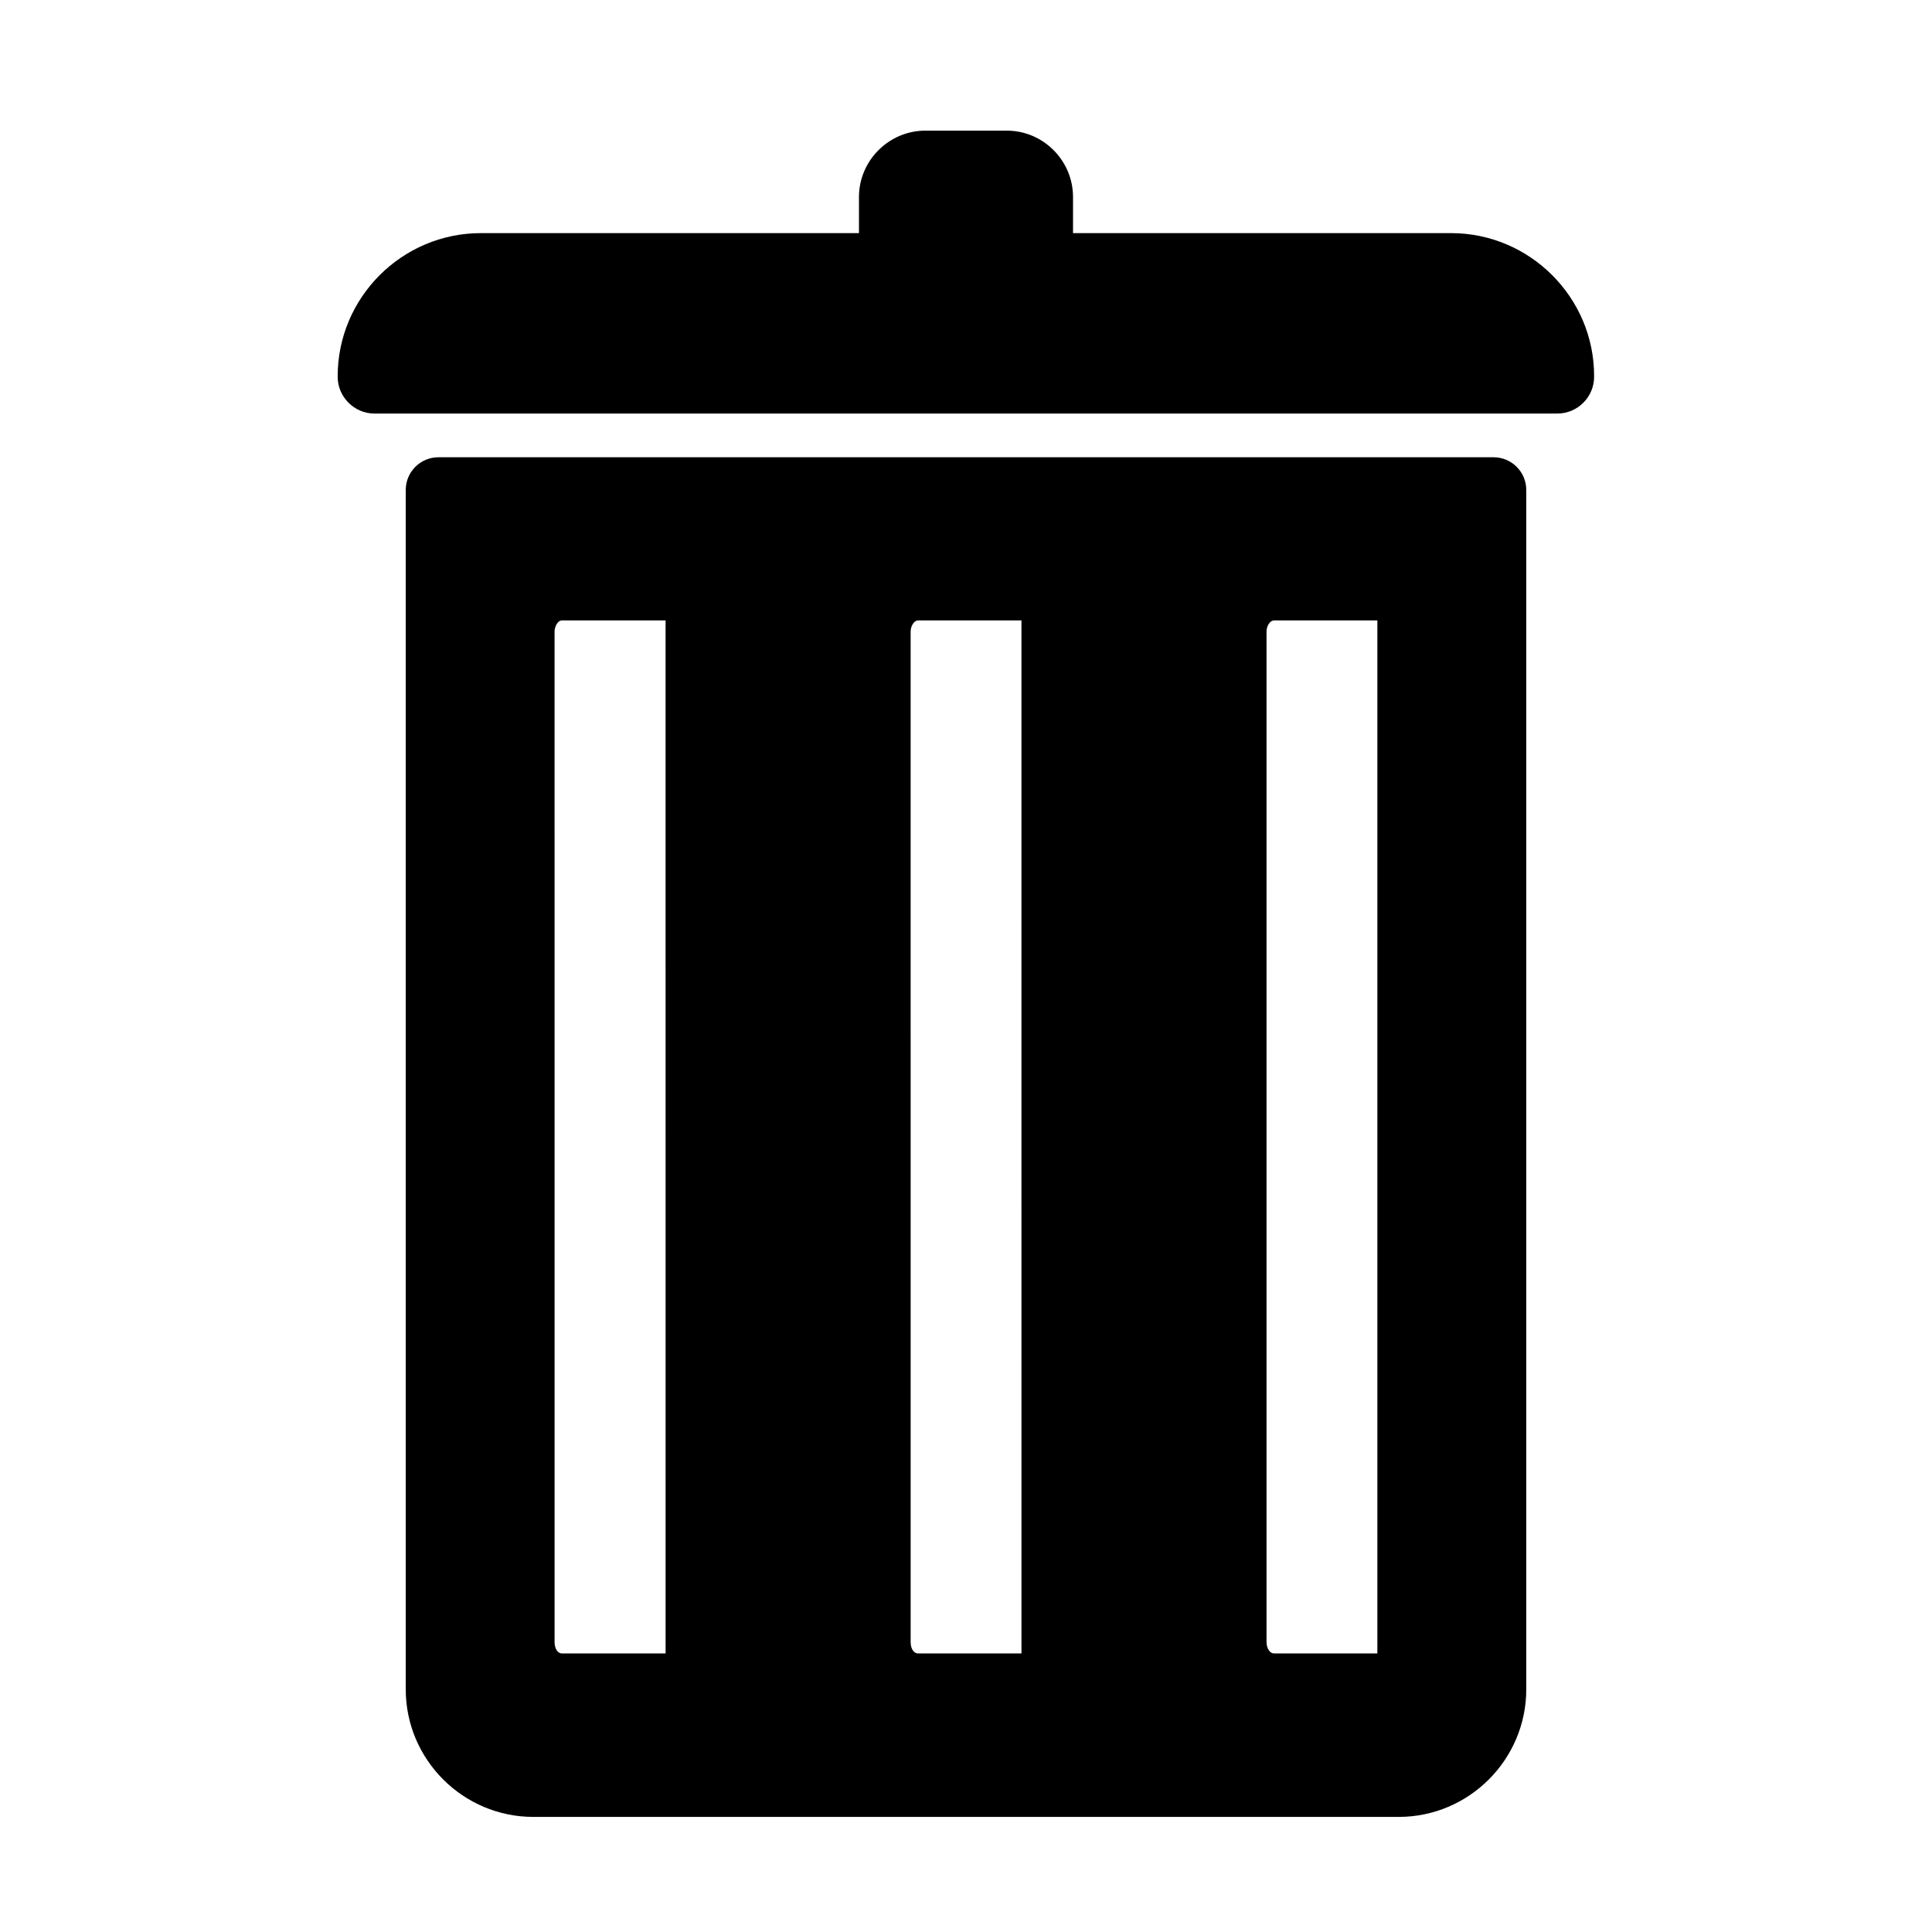
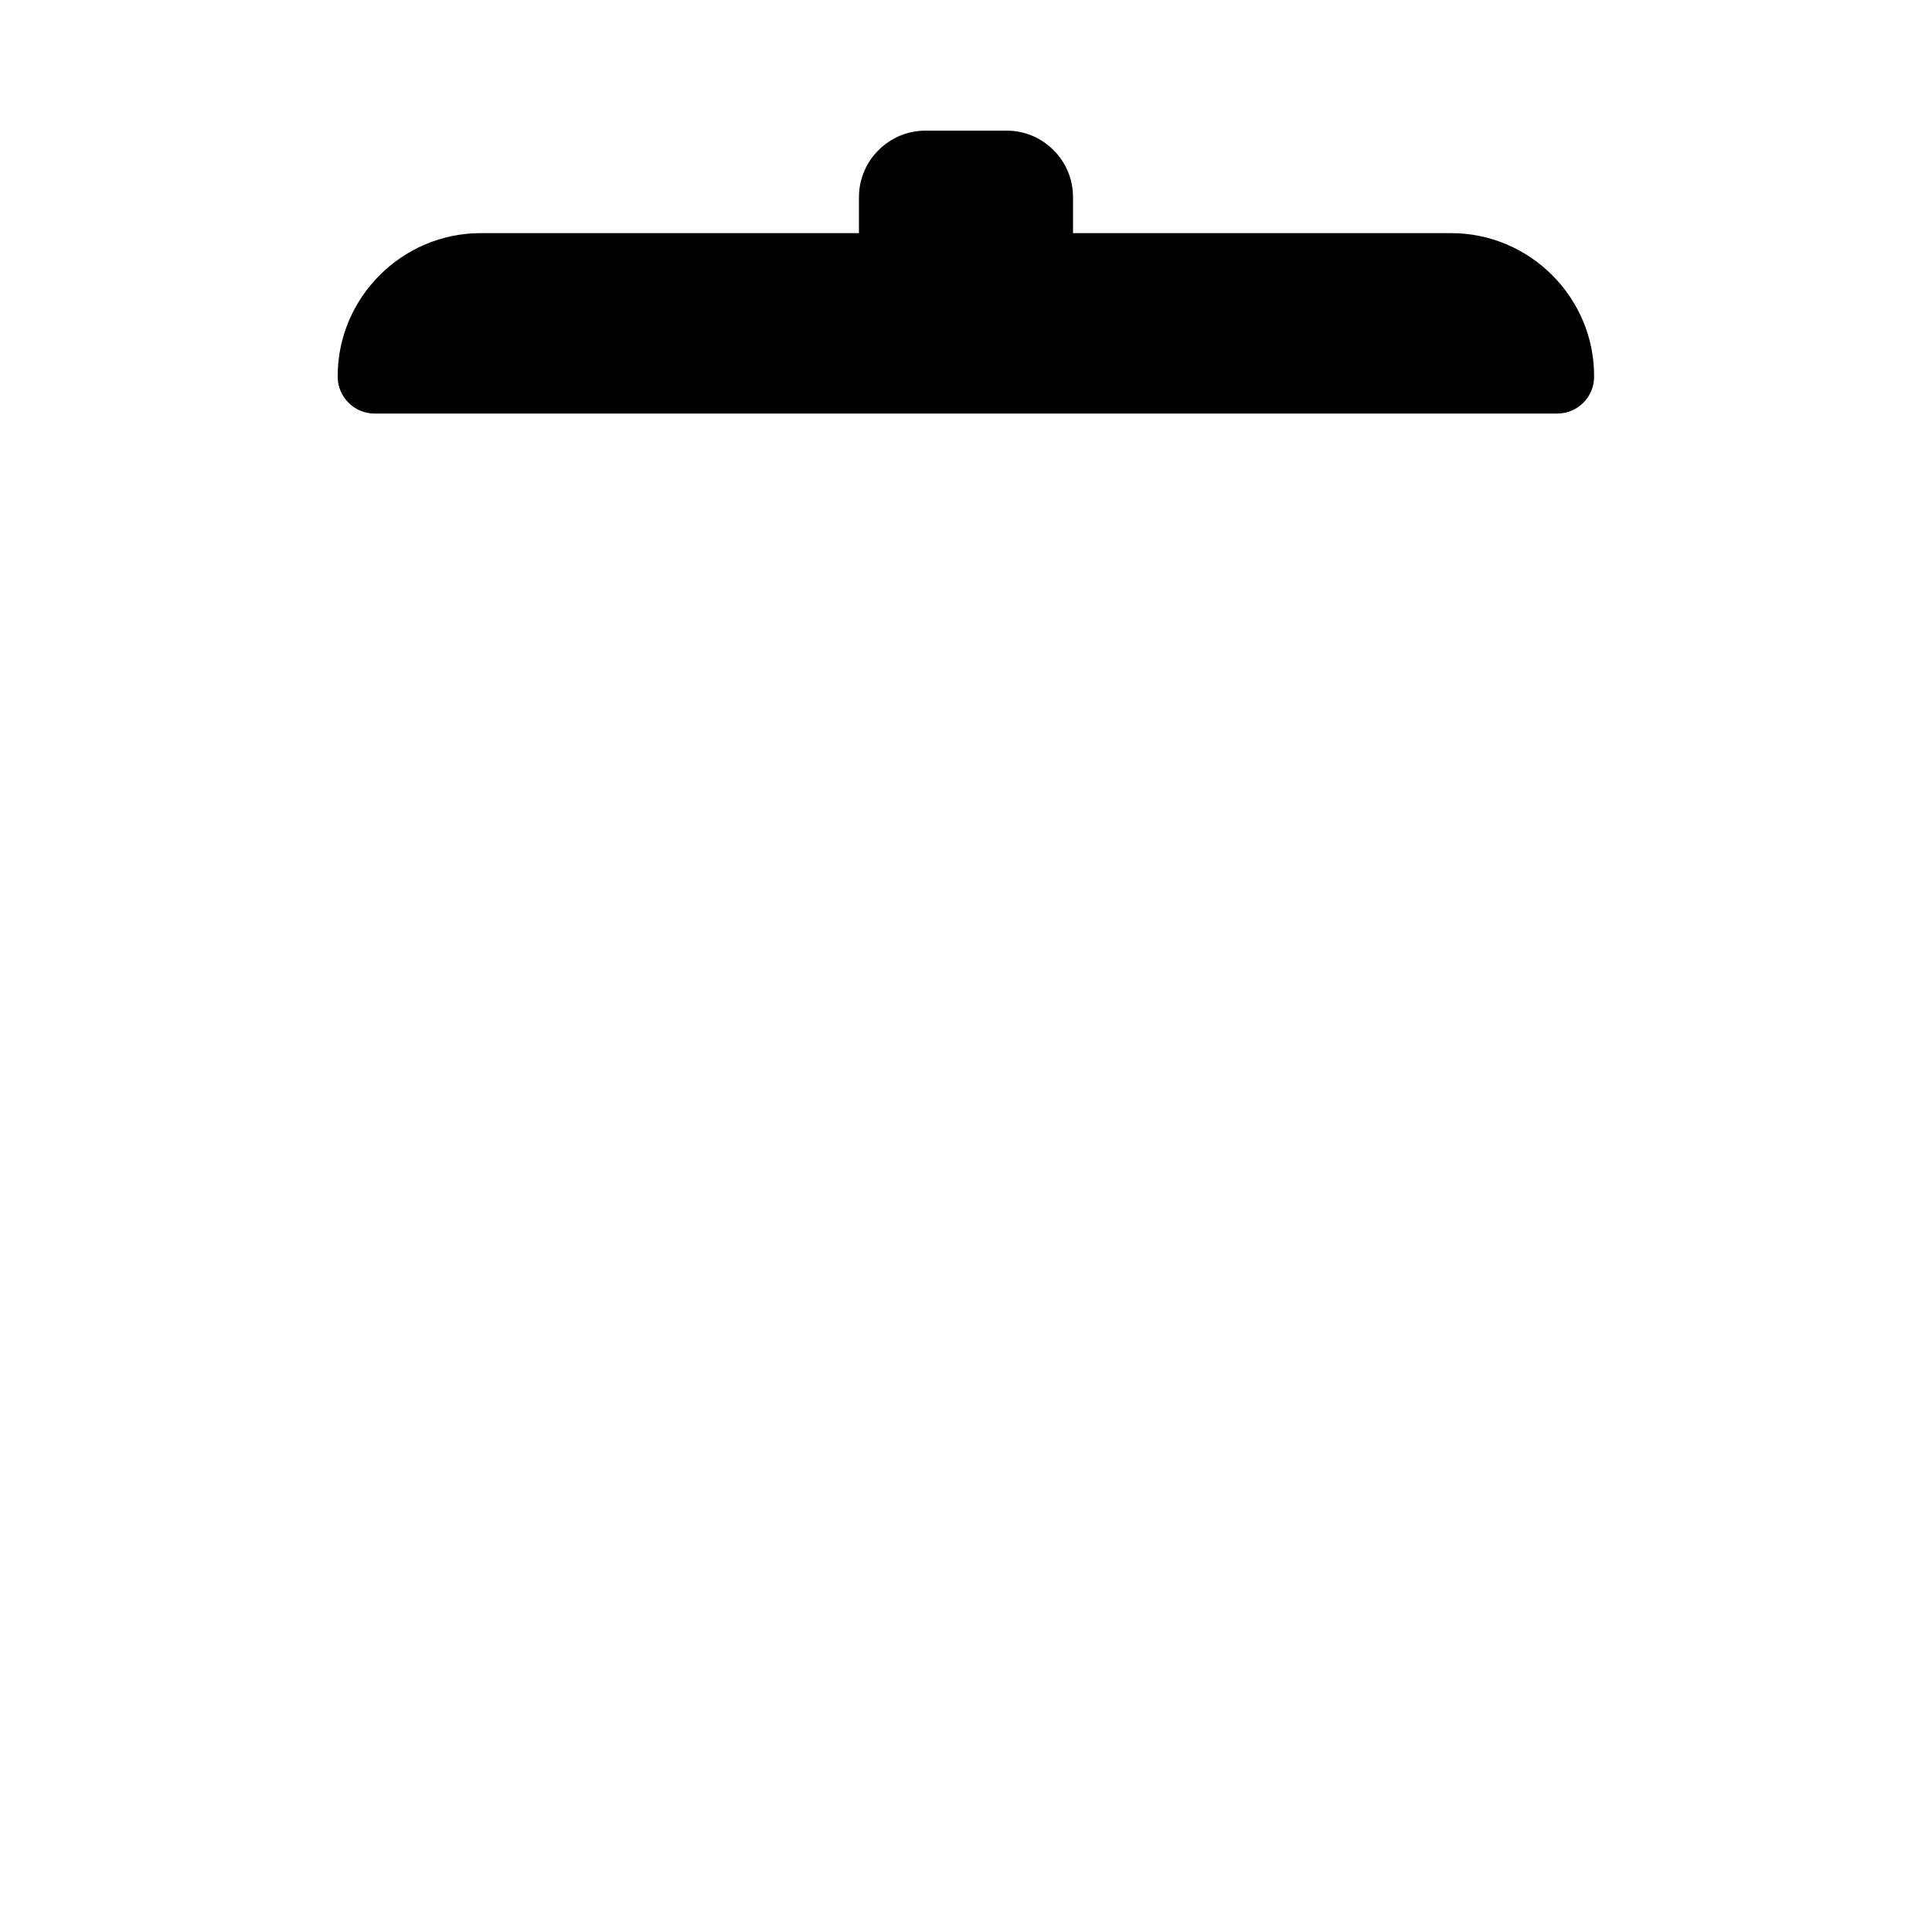
<svg xmlns="http://www.w3.org/2000/svg" fill="#000000" width="800px" height="800px" version="1.1" viewBox="144 144 512 512">
  <g>
    <path d="m528.57 205.78h-100.21v-9.574c0-9.672-7.91-17.582-17.531-17.582h-21.613c-9.621 0-17.582 7.91-17.582 17.582v9.574h-100.21c-20.859 0-37.938 17.027-37.938 37.938v0.152c0 5.289 4.383 9.723 9.723 9.723h313.52c5.34 0 9.723-4.383 9.723-9.723v-0.152c0.055-20.859-17.023-37.938-37.883-37.938z" />
-     <path d="m539.8 265.18h-279.61c-4.785 0-8.664 3.879-8.664 8.664v317.85c0 18.641 15.215 33.805 33.805 33.805h229.34c18.641 0 33.805-15.215 33.805-33.805v-317.85c0-4.785-3.879-8.664-8.668-8.664zm-219.41 317h-27.457c-0.555 0-1.059-0.301-1.41-0.855-0.352-0.504-0.555-1.309-0.555-2.117l-0.004-267.82c0-0.805 0.25-1.512 0.605-2.066 0.352-0.555 0.805-0.906 1.41-0.906h27.406zm94.312 0h-27.406c-0.555 0-1.059-0.301-1.41-0.855-0.352-0.504-0.555-1.309-0.555-2.117l-0.004-267.82c0-0.805 0.25-1.512 0.605-2.066 0.352-0.555 0.855-0.906 1.41-0.906h27.355zm94.312 0h-27.355c-0.555 0-1.059-0.301-1.41-0.855-0.352-0.504-0.605-1.309-0.605-2.117v-267.82c0-0.805 0.25-1.512 0.605-2.066 0.352-0.555 0.855-0.906 1.41-0.906h27.355z" />
  </g>
</svg>